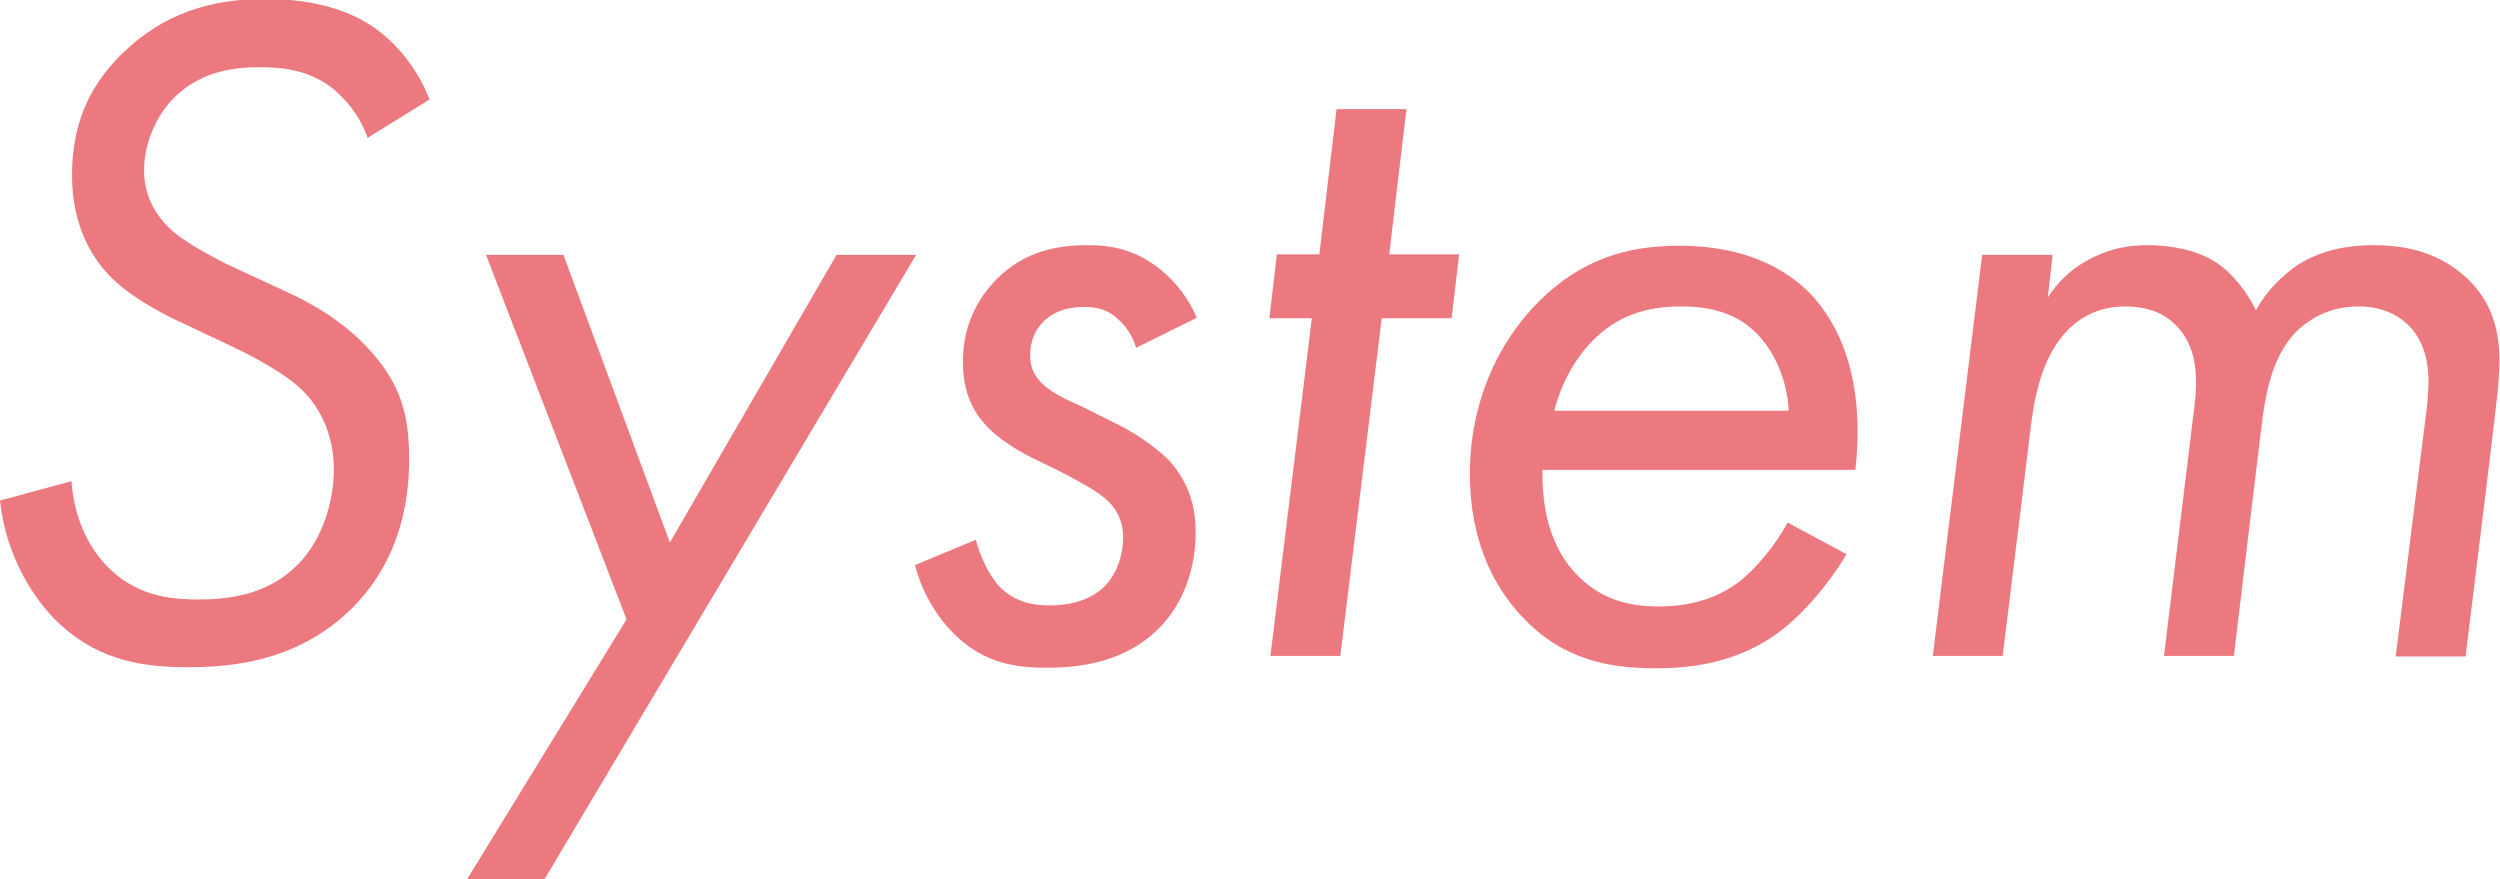
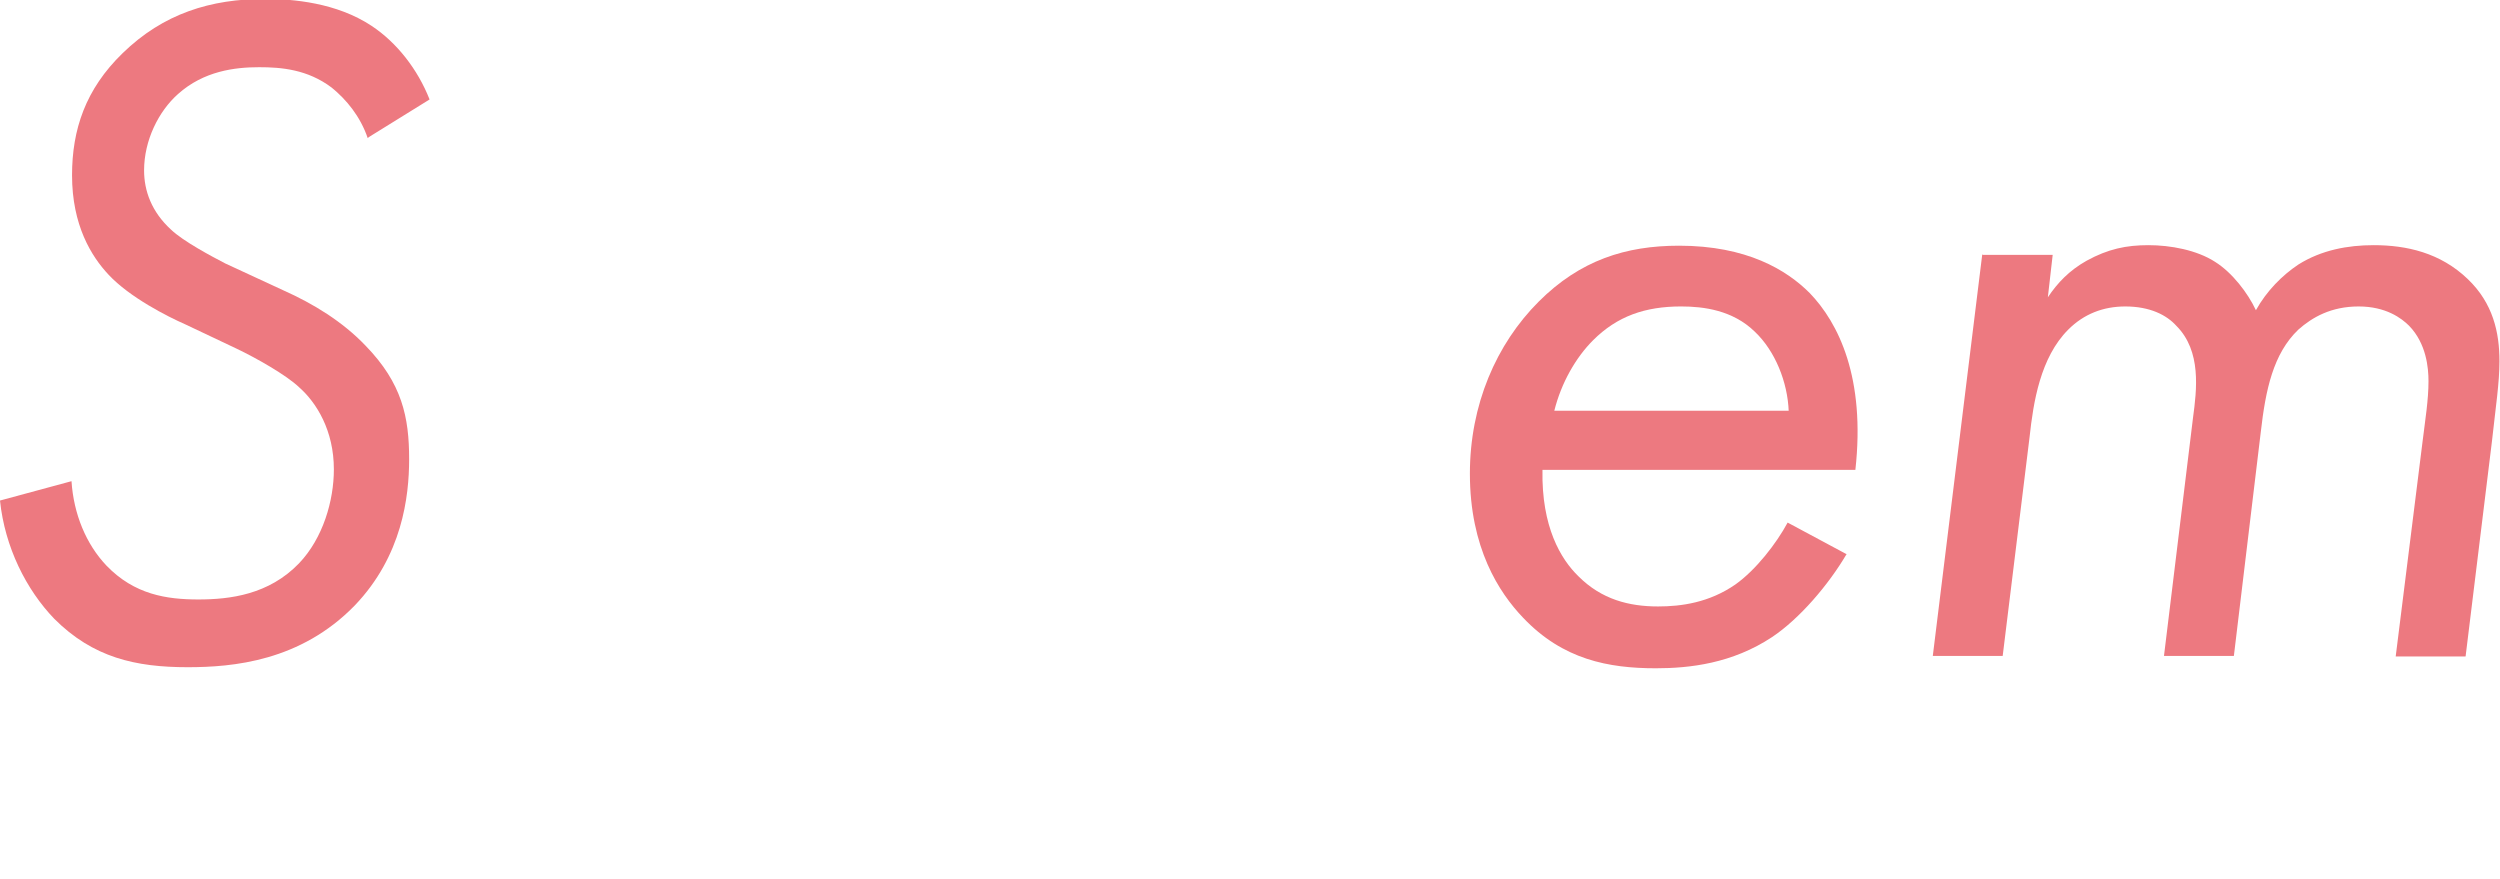
<svg xmlns="http://www.w3.org/2000/svg" id="_レイヤー_2" data-name="レイヤー 2" viewBox="0 0 46.5 16.35">
  <defs>
    <style>
      .cls-1 {
        fill: #ed7980;
      }
    </style>
  </defs>
  <g id="hover">
    <g>
      <path class="cls-1" d="M6.84,2.57c-.14-.41-.4-.72-.67-.94-.45-.34-.94-.38-1.35-.38-.45,0-1.03.07-1.51.5-.36.32-.63.86-.63,1.42,0,.38.14.77.5,1.1.23.22.76.5,1.01.63l1.08.5c.56.25,1.1.58,1.53,1.03.68.7.81,1.33.81,2.11,0,.7-.13,1.8-1.01,2.72-1.01,1.04-2.27,1.15-3.11,1.15-.97,0-1.76-.18-2.48-.9-.52-.54-.92-1.33-1.01-2.2l1.33-.36c.04.61.27,1.17.65,1.57.52.54,1.12.63,1.71.63s1.31-.09,1.87-.67c.45-.47.65-1.17.65-1.75,0-.72-.32-1.24-.65-1.53-.23-.22-.79-.54-1.17-.72l-.95-.45c-.32-.14-1.03-.5-1.42-.92-.32-.34-.68-.92-.68-1.85,0-.85.25-1.6.94-2.27.76-.74,1.64-1.01,2.65-1.01.52,0,1.33.07,1.98.5.47.31.86.81,1.08,1.37l-1.13.7Z" />
-       <path class="cls-1" d="M11.65,11.51l-2.61-6.77h1.44l1.98,5.35,3.1-5.35h1.48l-6.91,11.61h-1.44l2.97-4.84Z" />
-       <path class="cls-1" d="M21.13,6.46c-.07-.23-.2-.4-.31-.5-.2-.2-.4-.25-.65-.25-.27,0-.5.05-.72.23-.2.18-.29.41-.29.67s.11.41.22.52c.18.18.47.31.74.43l.68.34c.29.14.72.43.95.67.36.4.49.85.49,1.33,0,.68-.23,1.3-.63,1.73-.67.72-1.6.79-2.14.79s-1.06-.07-1.57-.49c-.41-.34-.74-.86-.88-1.42l1.13-.47c.07.27.23.65.45.88.25.25.56.34.9.34.23,0,.67-.02,1.01-.32.25-.23.38-.59.38-.95,0-.32-.14-.58-.4-.77-.13-.11-.52-.32-.77-.45l-.41-.2c-.31-.14-.76-.41-.99-.68-.31-.34-.41-.74-.41-1.17,0-.68.29-1.19.63-1.53.52-.52,1.12-.63,1.69-.63.47,0,.9.09,1.35.45.29.23.54.56.68.9l-1.13.56Z" />
-       <path class="cls-1" d="M25.7,5.92l-.77,6.28h-1.3l.77-6.28h-.79l.14-1.19h.79l.32-2.7h1.3l-.32,2.7h1.3l-.14,1.19h-1.3Z" />
      <path class="cls-1" d="M34.35,10.3c-.34.58-.88,1.21-1.39,1.55-.74.49-1.53.58-2.16.58-.88,0-1.73-.16-2.47-.94-.45-.47-.99-1.3-.99-2.68,0-1.28.49-2.41,1.28-3.2.77-.77,1.62-1.04,2.61-1.04,1.26,0,2,.45,2.43.88.54.56,1.04,1.58.85,3.29h-5.82c-.02,1.06.34,1.66.67,1.98.43.43.94.56,1.48.56.43,0,.95-.07,1.44-.41.38-.27.76-.76.97-1.15l1.1.59ZM33.27,7.65c-.02-.54-.25-1.12-.63-1.48-.41-.4-.95-.47-1.37-.47-.67,0-1.19.18-1.64.63-.32.32-.59.79-.72,1.31h4.36Z" />
      <path class="cls-1" d="M36.88,4.74h1.3l-.09.79c.18-.27.4-.5.72-.68.4-.22.74-.29,1.15-.29s.9.09,1.24.31c.32.2.61.58.76.9.2-.36.49-.65.79-.85.43-.27.92-.36,1.4-.36.61,0,1.24.14,1.75.63.47.45.59.99.59,1.53,0,.4-.07.85-.14,1.49l-.49,4h-1.3l.5-4c.05-.41.11-.77.11-1.12,0-.25-.04-.7-.36-1.03-.14-.14-.43-.36-.94-.36s-.86.2-1.12.43c-.47.45-.61,1.12-.7,1.91l-.5,4.16h-1.3l.54-4.43c.07-.52.16-1.24-.31-1.71-.18-.2-.49-.36-.95-.36-.41,0-.77.14-1.06.43-.52.52-.65,1.35-.72,2l-.5,4.07h-1.3l.92-7.47Z" />
    </g>
  </g>
</svg>